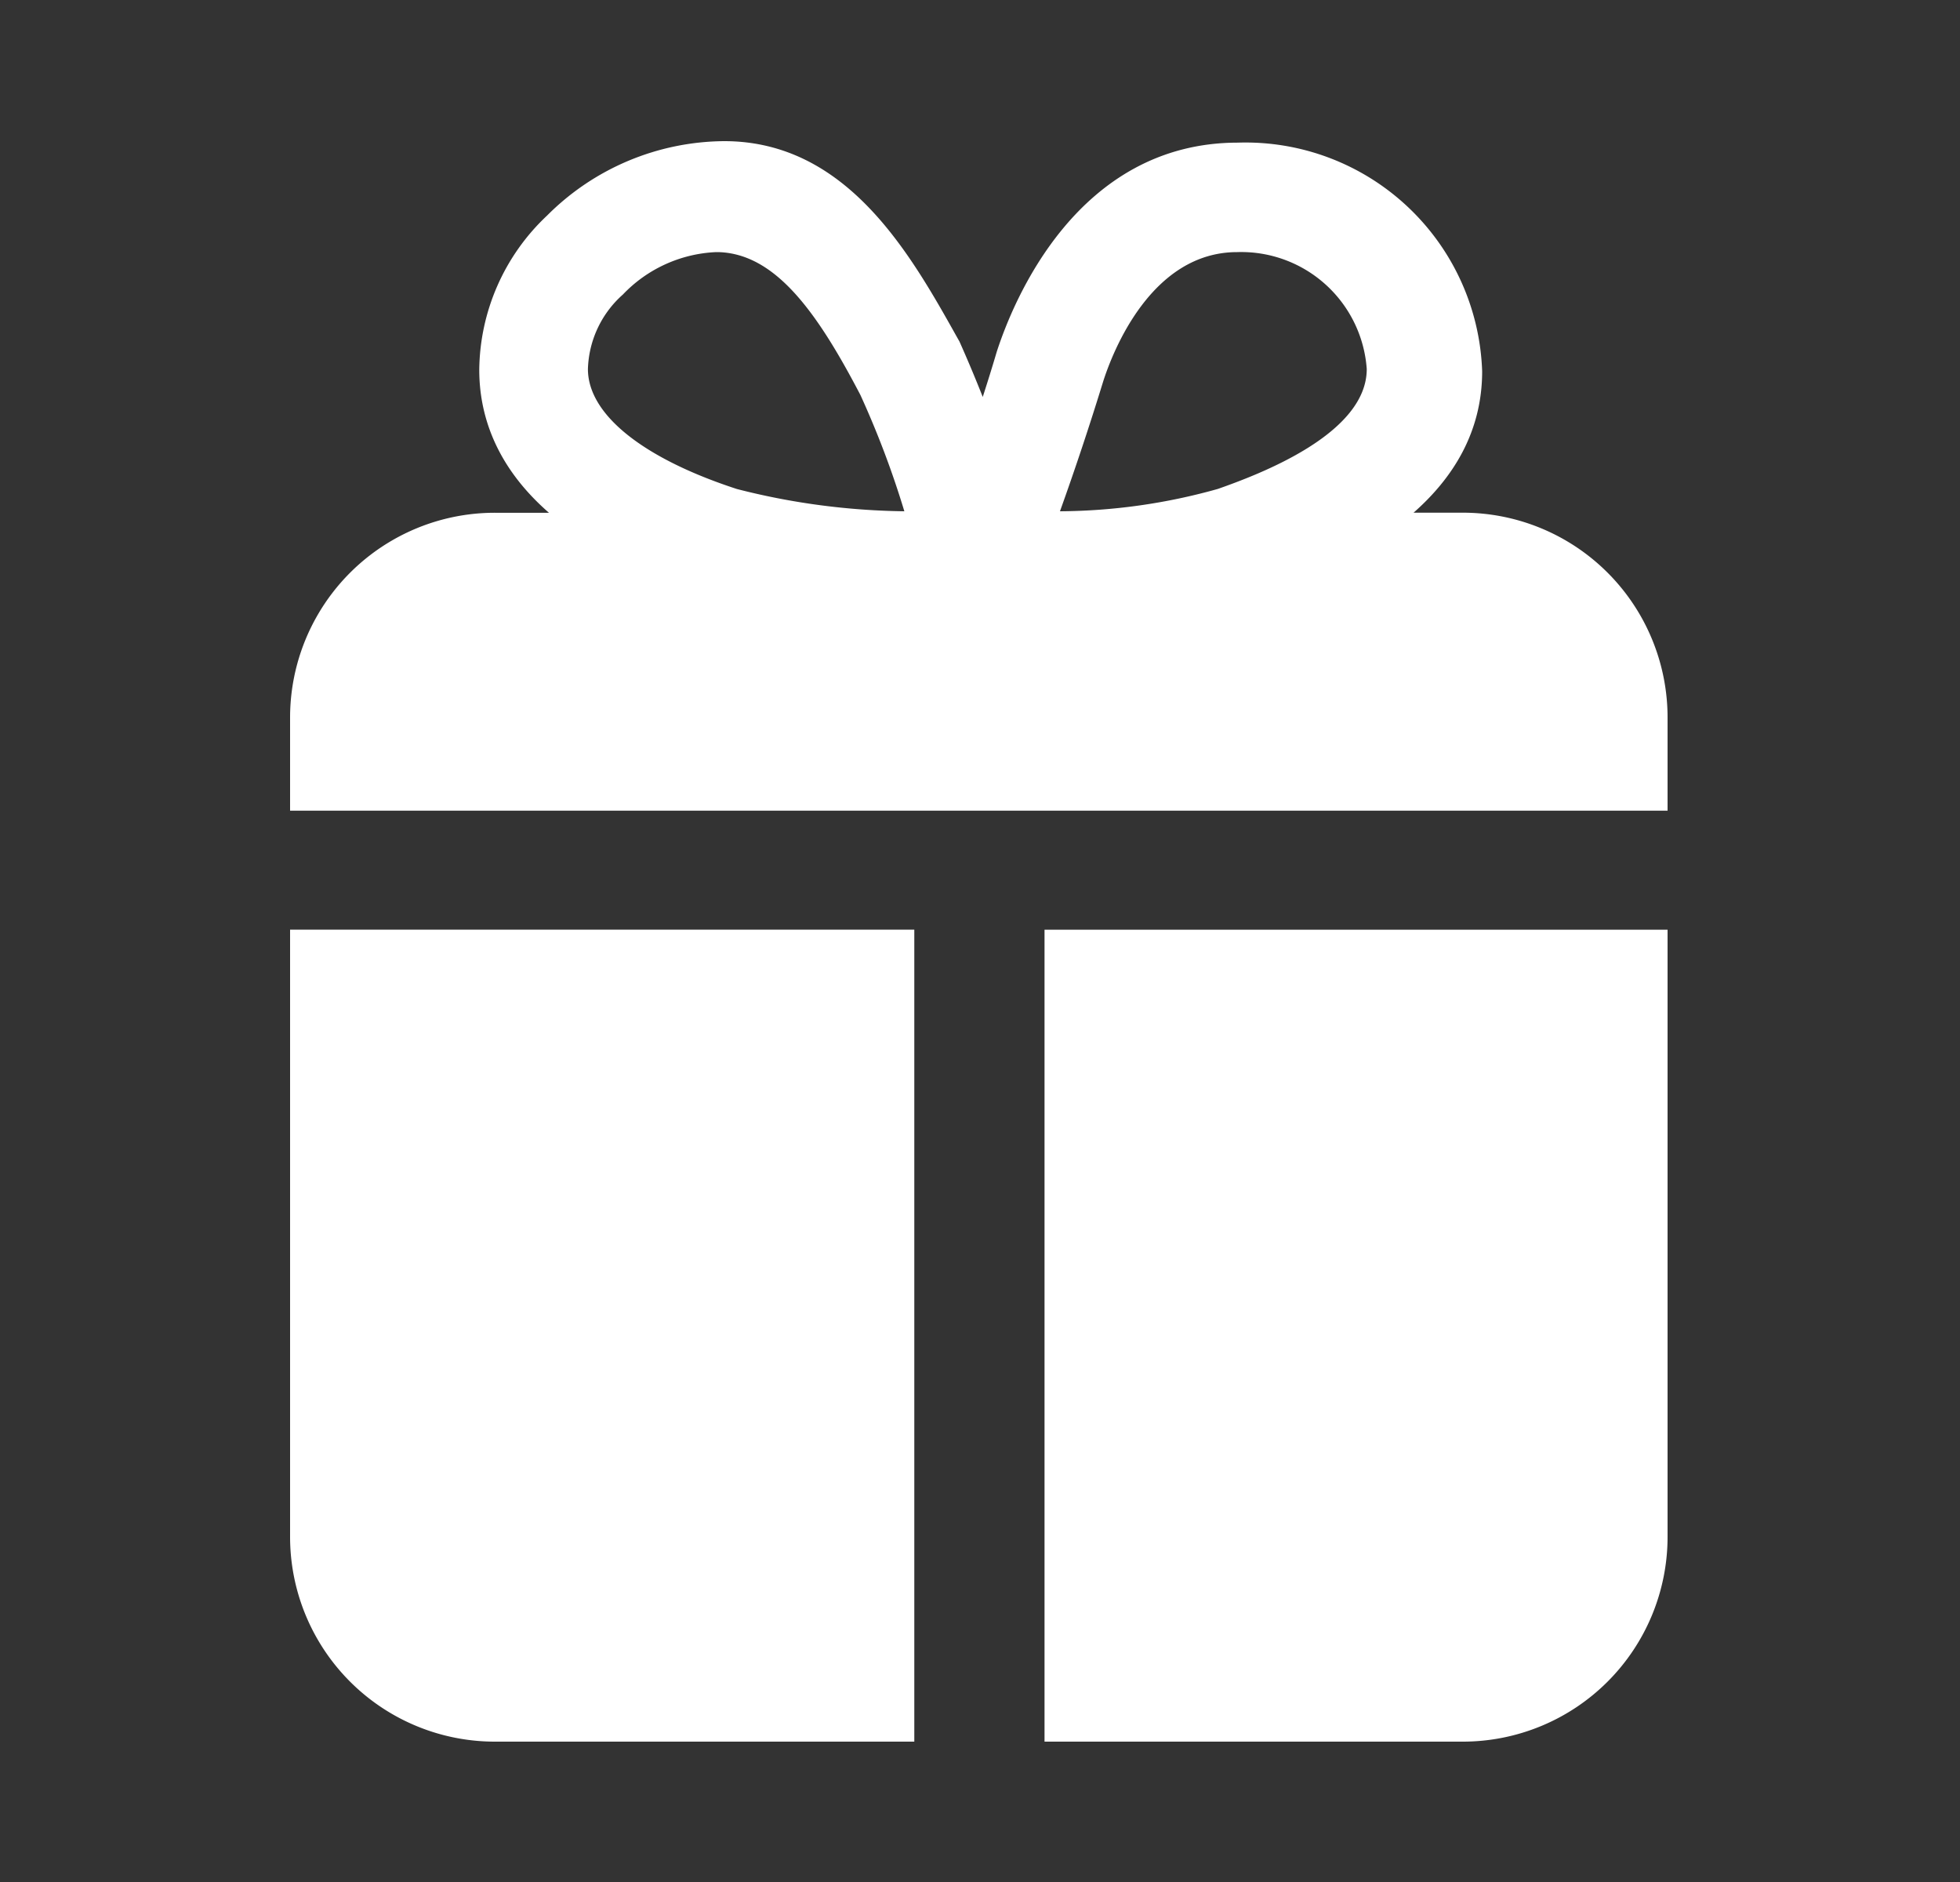
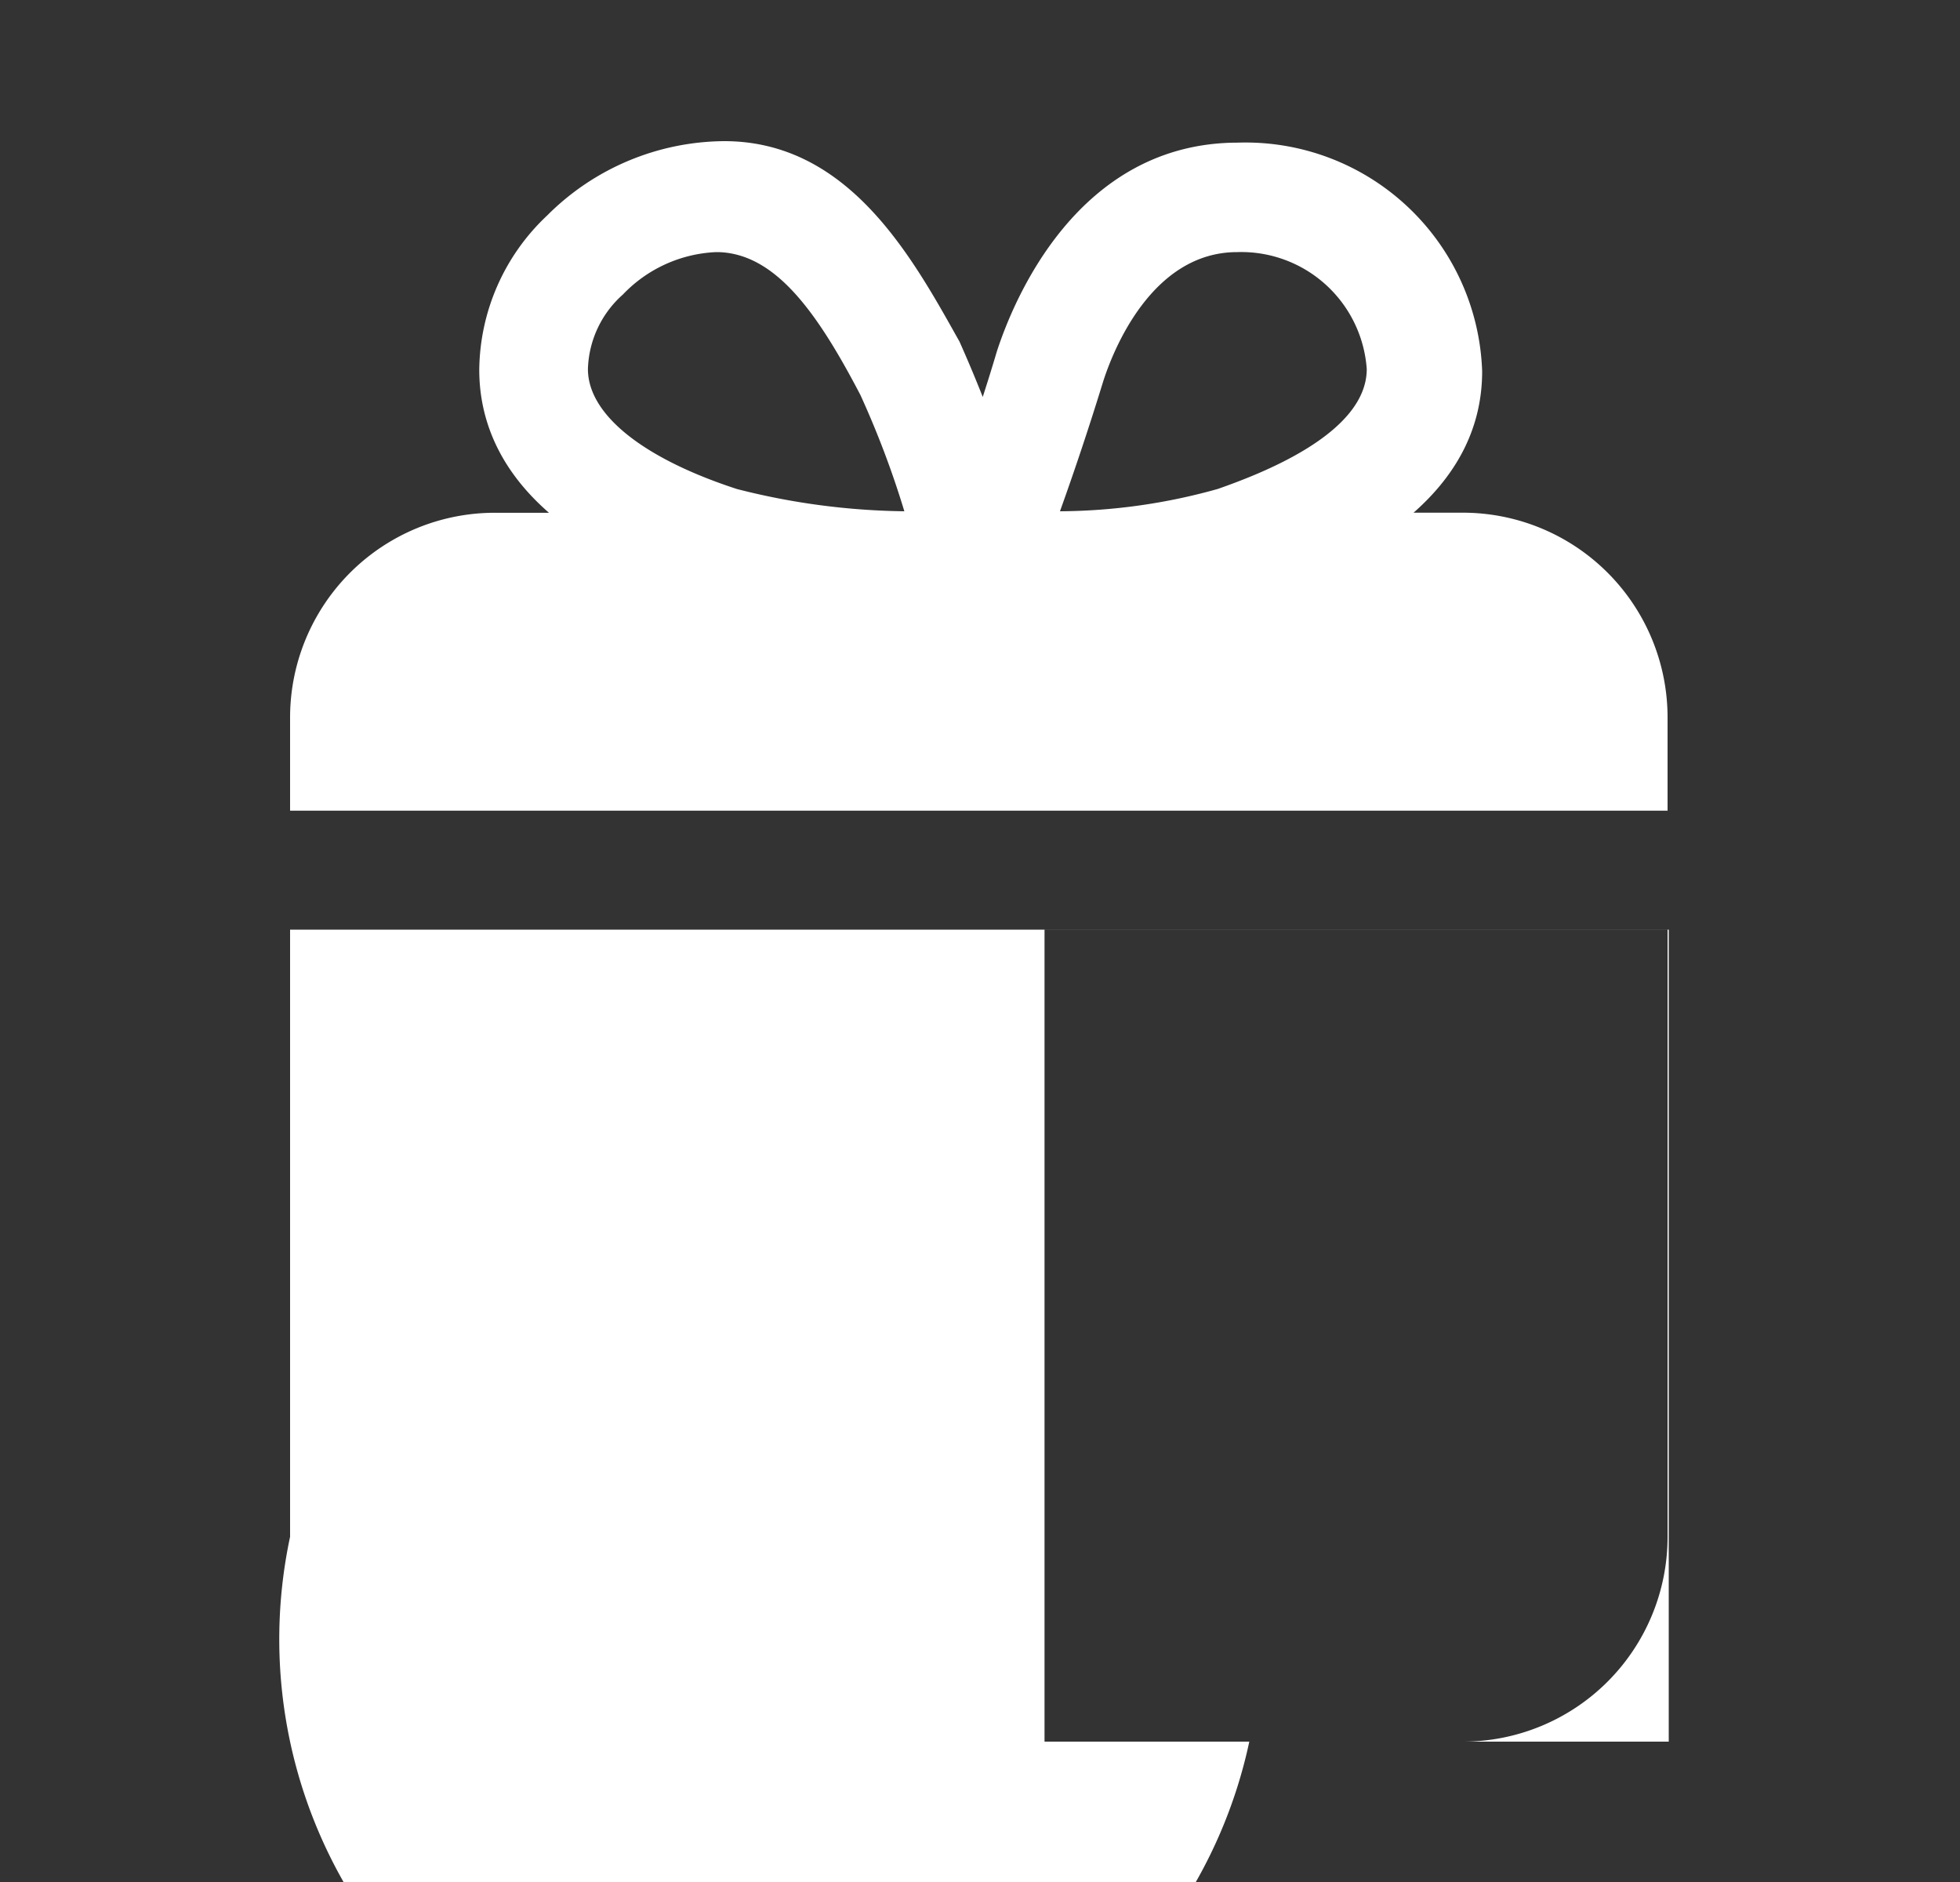
<svg xmlns="http://www.w3.org/2000/svg" width="25" height="24" fill="none" viewBox="0 0 25 24">
  <rect x="0" y="0" width="25" height="24" fill="#333333" stroke="none" />
-   <path fill="#fff" fill-rule="evenodd" d="M18.029 6.539c.495-.435.876-1.02.876-1.804a3.02 3.02 0 0 0-3.115-2.916c-2.051 0-2.868 2.023-3.077 2.669-.056.19-.116.382-.178.574a17.818 17.818 0 0 0-.297-.707l-.034-.06C11.61 3.234 10.802 1.8 9.237 1.8a3.22 3.22 0 0 0-2.26.95 2.735 2.735 0 0 0-.864 1.966c0 .54.185 1.21.889 1.823h-.69A2.612 2.612 0 0 0 3.7 9.151v1.187h17.57V9.15a2.612 2.612 0 0 0-2.612-2.612h-.63ZM9.133 3.215c-.451.02-.877.214-1.188.541a1.32 1.32 0 0 0-.446.95c0 .58.703 1.14 1.9 1.53.698.18 1.415.275 2.136.284-.153-.506-.34-1-.56-1.482-.55-1.054-1.083-1.804-1.814-1.823h-.028Zm6.647 0c-1.092 0-1.586 1.263-1.71 1.653a37.41 37.41 0 0 1-.55 1.652 7.582 7.582 0 0 0 2.014-.285c.54-.19 1.899-.703 1.899-1.529a1.605 1.605 0 0 0-1.653-1.491Zm-2.457 8.64V22.21h5.335a2.612 2.612 0 0 0 2.612-2.611v-7.743h-7.947Zm-9.623 0h7.962V22.21h-5.35A2.612 2.612 0 0 1 3.7 19.598v-7.743Z" clip-rule="evenodd" />
+   <path fill="#fff" fill-rule="evenodd" d="M18.029 6.539c.495-.435.876-1.02.876-1.804a3.02 3.02 0 0 0-3.115-2.916c-2.051 0-2.868 2.023-3.077 2.669-.056.19-.116.382-.178.574a17.818 17.818 0 0 0-.297-.707l-.034-.06C11.61 3.234 10.802 1.8 9.237 1.8a3.22 3.22 0 0 0-2.26.95 2.735 2.735 0 0 0-.864 1.966c0 .54.185 1.21.889 1.823h-.69A2.612 2.612 0 0 0 3.7 9.151v1.187h17.57V9.15a2.612 2.612 0 0 0-2.612-2.612h-.63ZM9.133 3.215c-.451.02-.877.214-1.188.541a1.32 1.32 0 0 0-.446.95c0 .58.703 1.14 1.9 1.53.698.18 1.415.275 2.136.284-.153-.506-.34-1-.56-1.482-.55-1.054-1.083-1.804-1.814-1.823h-.028Zm6.647 0c-1.092 0-1.586 1.263-1.71 1.653a37.41 37.41 0 0 1-.55 1.652 7.582 7.582 0 0 0 2.014-.285c.54-.19 1.899-.703 1.899-1.529a1.605 1.605 0 0 0-1.653-1.491Zm-2.457 8.64V22.21h5.335a2.612 2.612 0 0 0 2.612-2.611v-7.743h-7.947Zh7.962V22.21h-5.35A2.612 2.612 0 0 1 3.7 19.598v-7.743Z" clip-rule="evenodd" />
</svg>